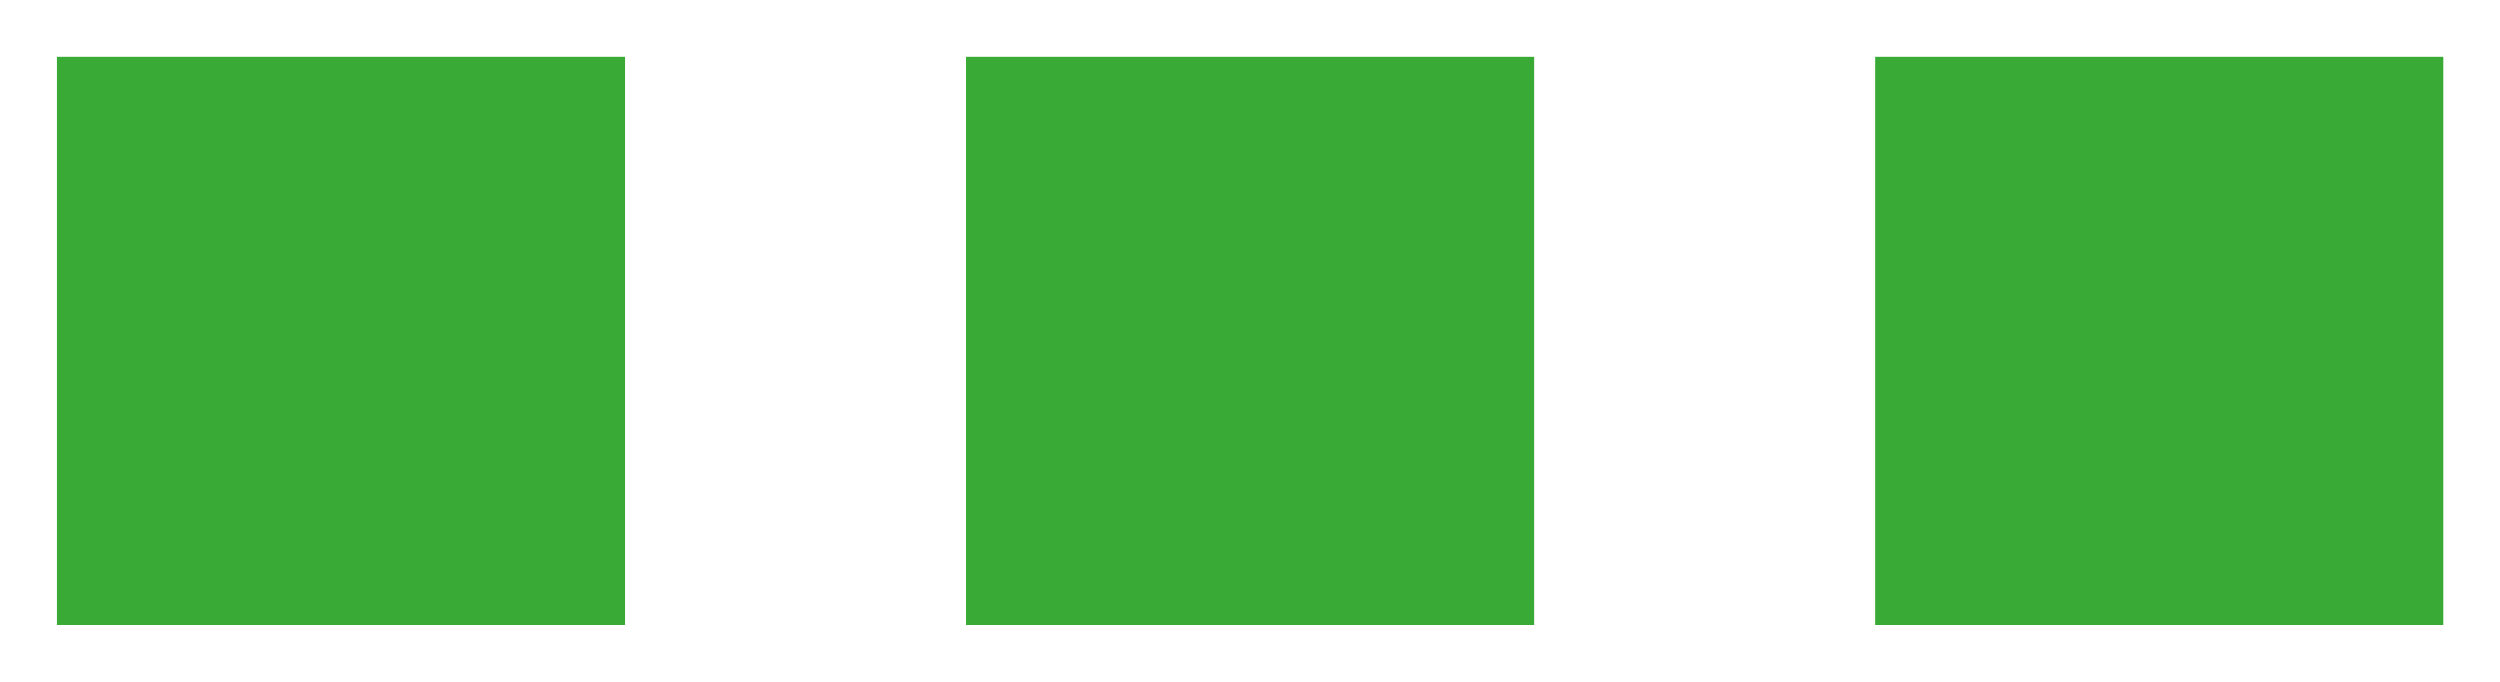
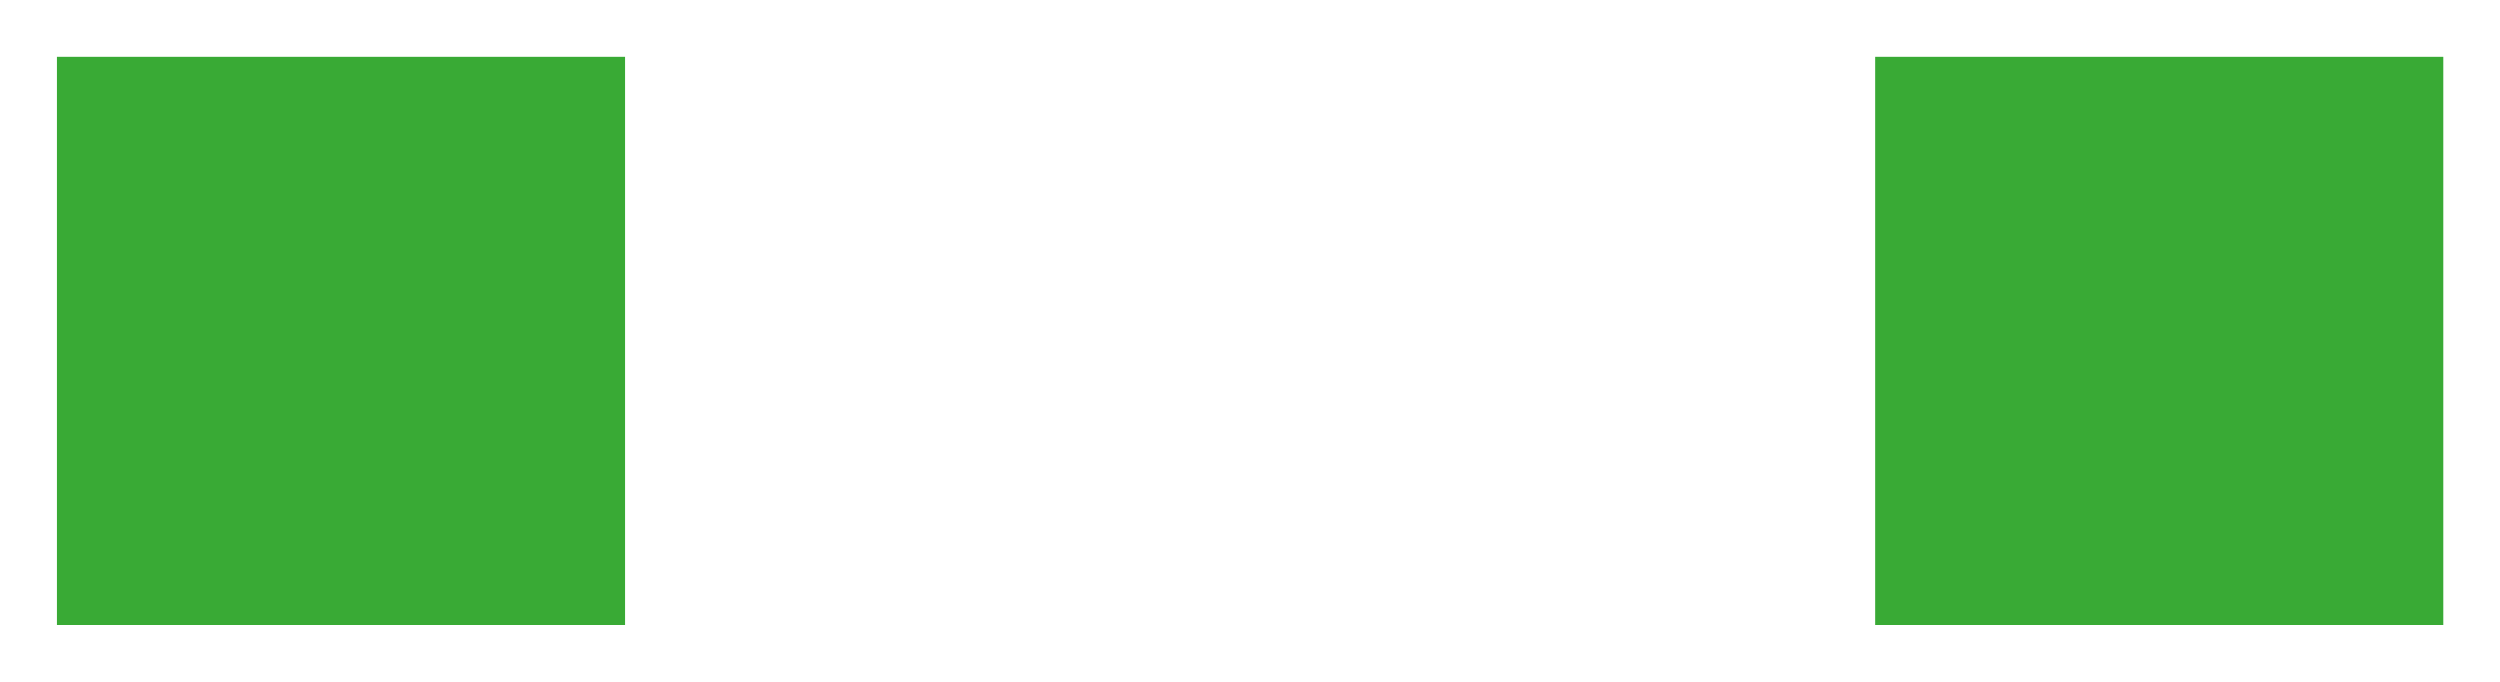
<svg xmlns="http://www.w3.org/2000/svg" id="Laag_1" data-name="Laag 1" viewBox="0 0 44 12">
  <rect x="1.002" y="1" width="9.999" height="10" fill="#39aa35" />
-   <rect x="17.002" y="1" width="9.999" height="10" fill="#39aa35" />
  <rect x="33.003" y="1" width="9.999" height="10" fill="#39aa35" />
</svg>